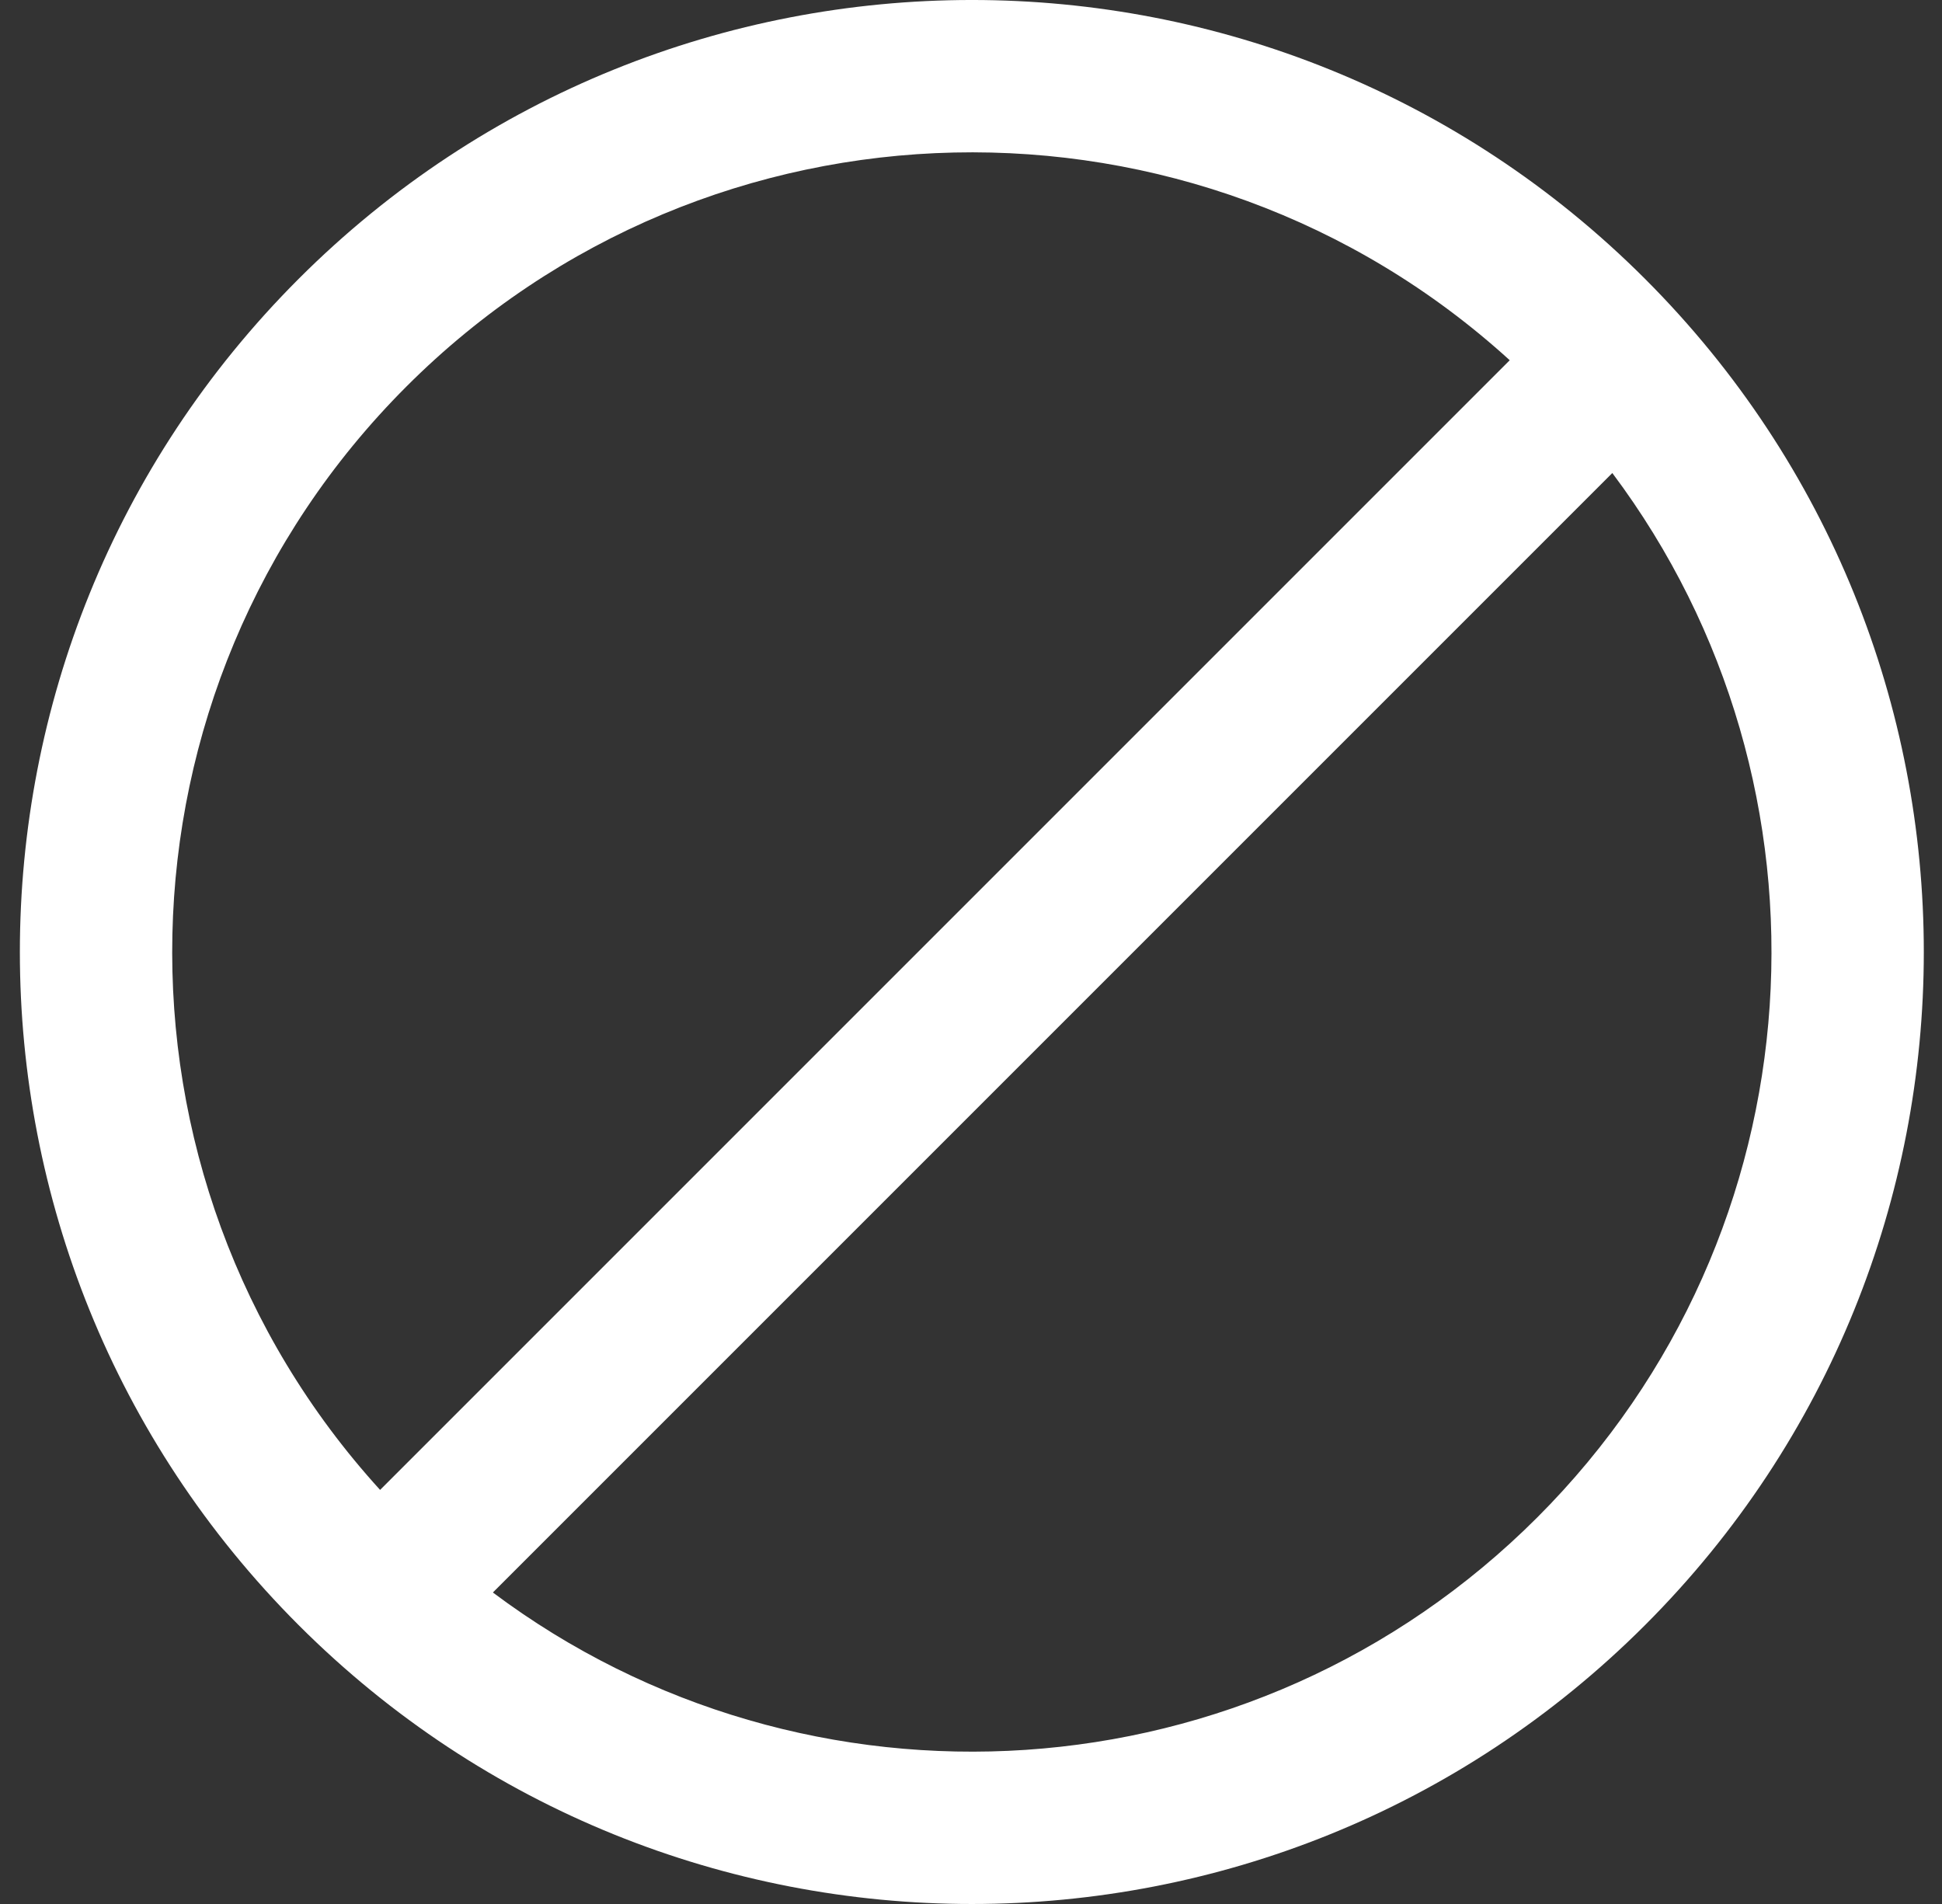
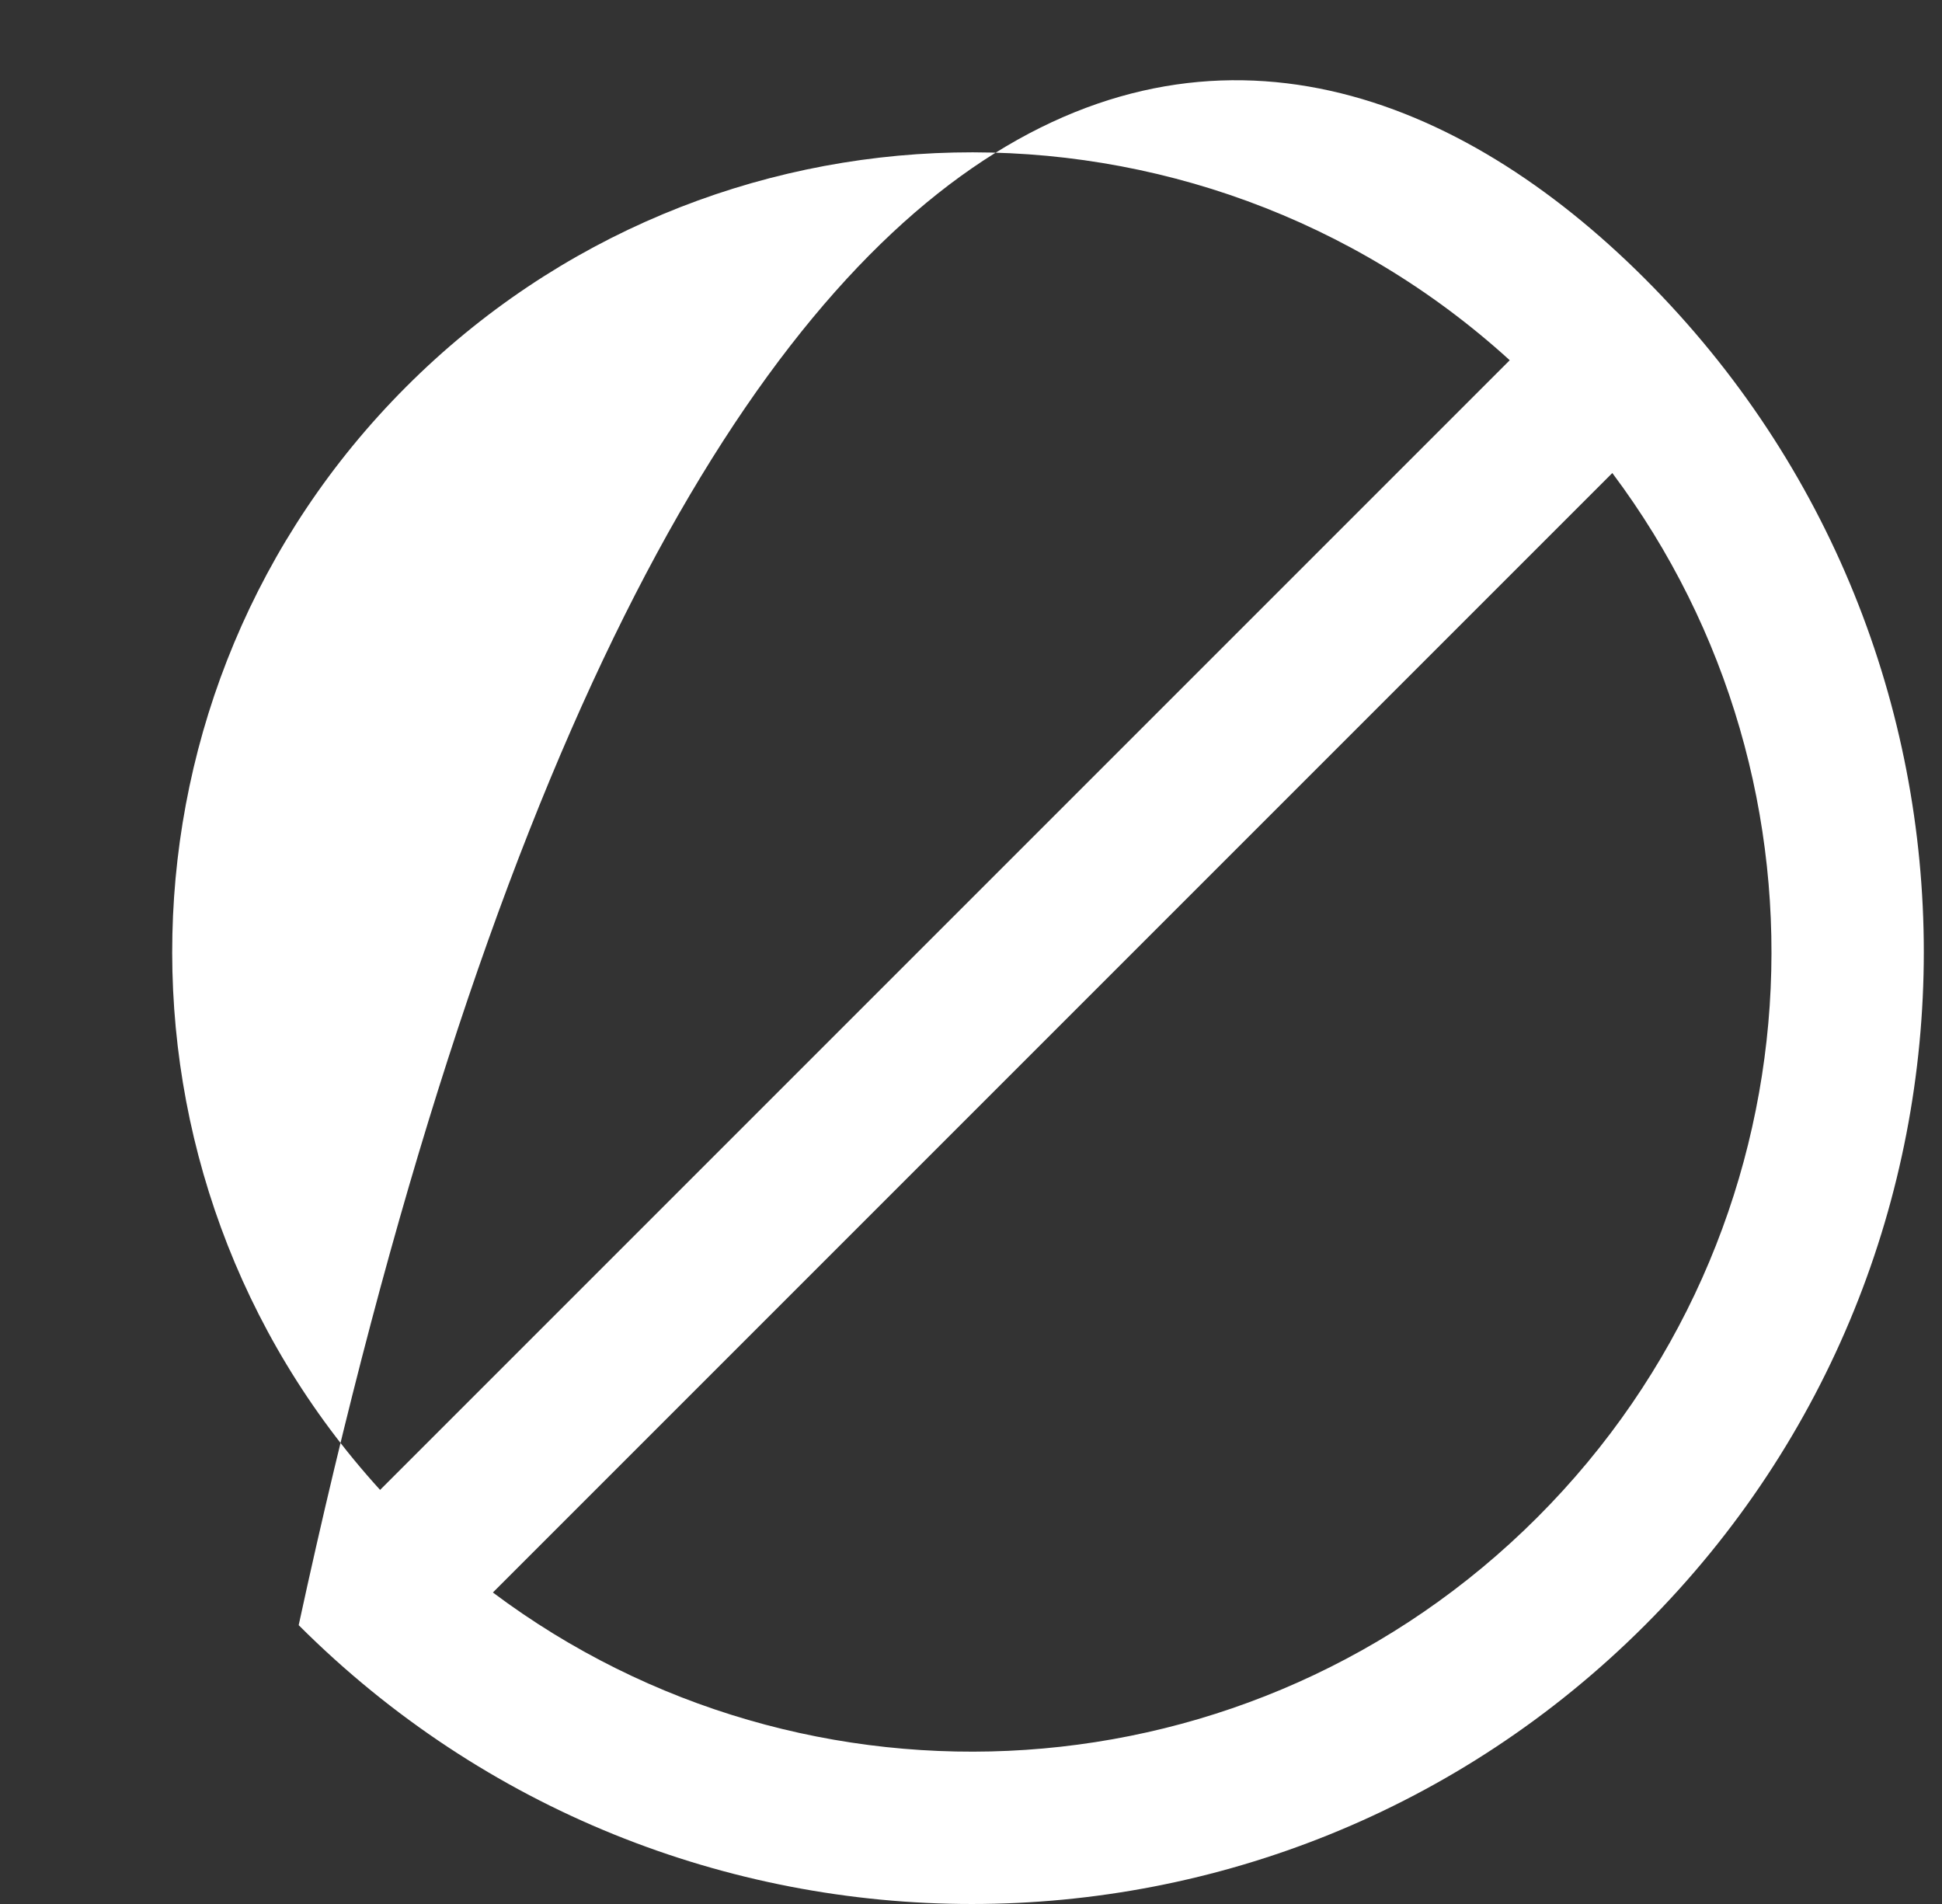
<svg xmlns="http://www.w3.org/2000/svg" width="51" height="50" viewBox="0 0 51 50" fill="none">
  <rect x="0" y="0" width="51" height="50" fill="#333333" stroke="none" />
-   <path fill-rule="evenodd" clip-rule="evenodd" d="M42.342 12.422C48.509 20.648 47.852 32.368 40.371 39.849C32.891 47.33 21.17 47.987 12.944 41.82L42.342 12.422ZM39.648 9.46L9.982 39.126C2.479 30.884 2.709 18.115 10.673 10.151C18.637 2.187 31.406 1.957 39.648 9.46ZM43.2 7.322C52.963 17.085 52.963 32.915 43.2 42.678C33.437 52.441 17.608 52.441 7.844 42.678C-1.919 32.915 -1.919 17.085 7.844 7.322C17.608 -2.441 33.437 -2.441 43.2 7.322Z" fill="white" />
+   <path fill-rule="evenodd" clip-rule="evenodd" d="M42.342 12.422C48.509 20.648 47.852 32.368 40.371 39.849C32.891 47.33 21.17 47.987 12.944 41.82L42.342 12.422ZM39.648 9.46L9.982 39.126C2.479 30.884 2.709 18.115 10.673 10.151C18.637 2.187 31.406 1.957 39.648 9.46ZM43.2 7.322C52.963 17.085 52.963 32.915 43.2 42.678C33.437 52.441 17.608 52.441 7.844 42.678C17.608 -2.441 33.437 -2.441 43.2 7.322Z" fill="white" />
</svg>